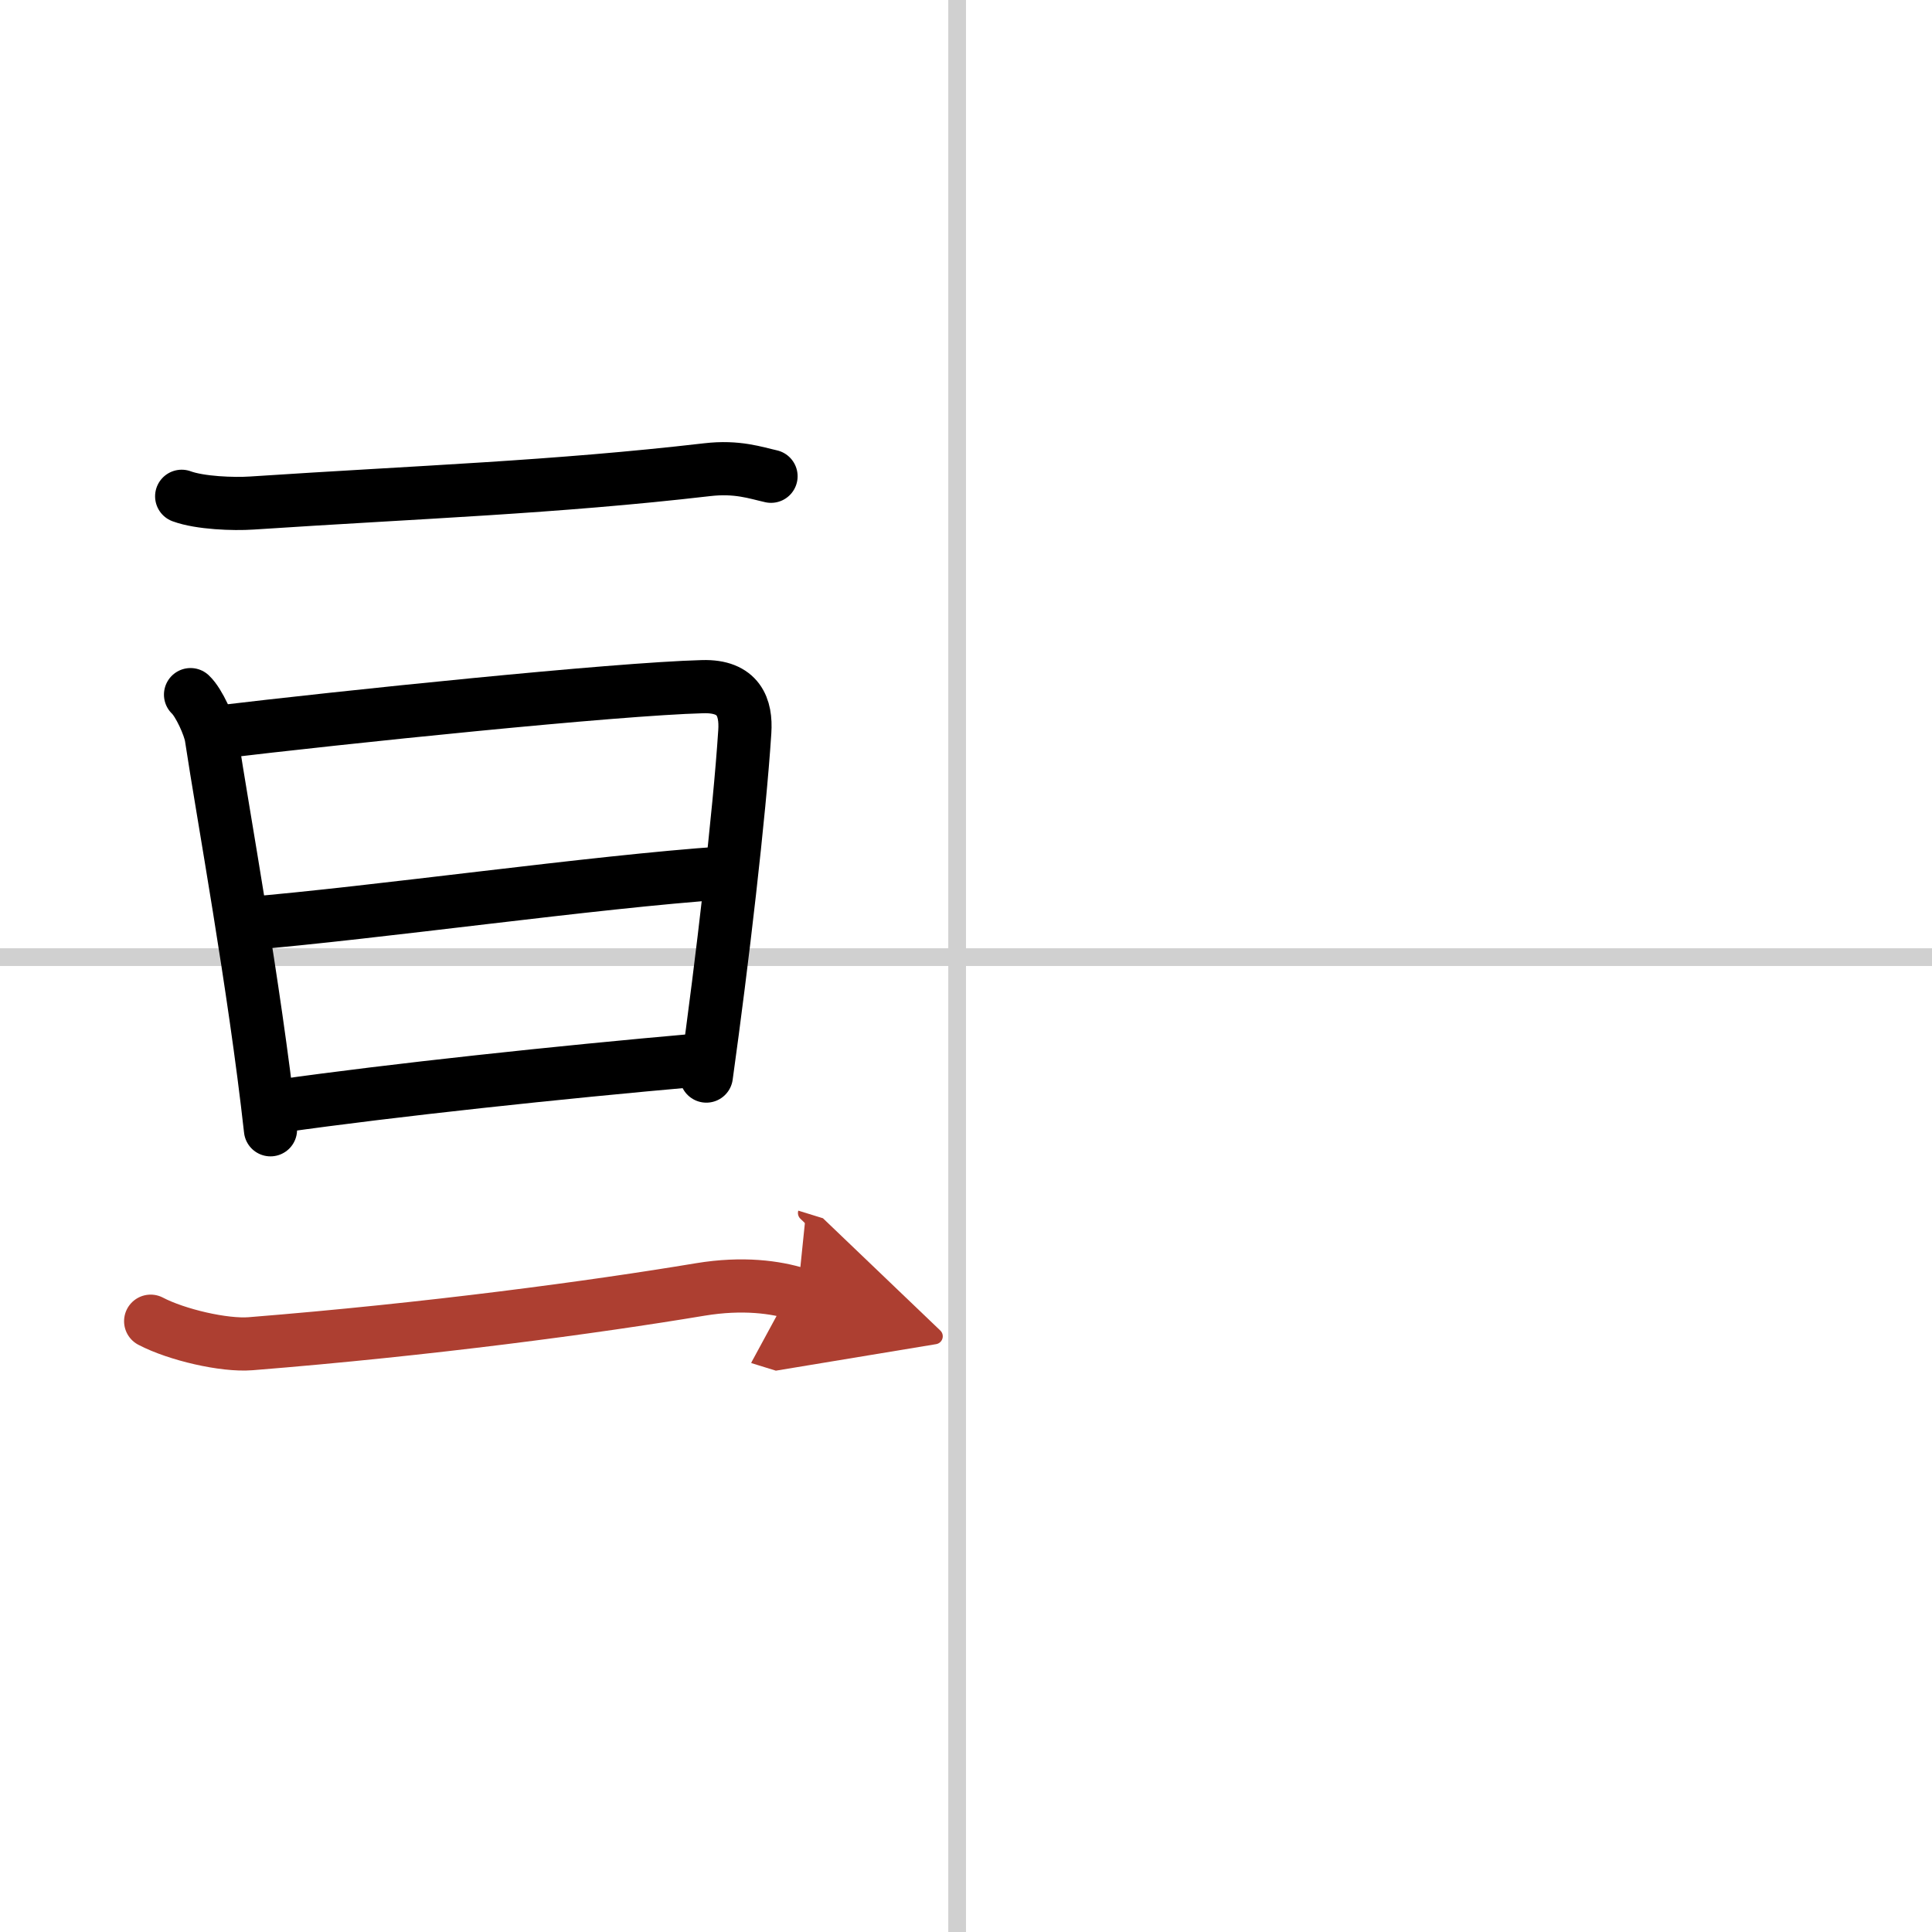
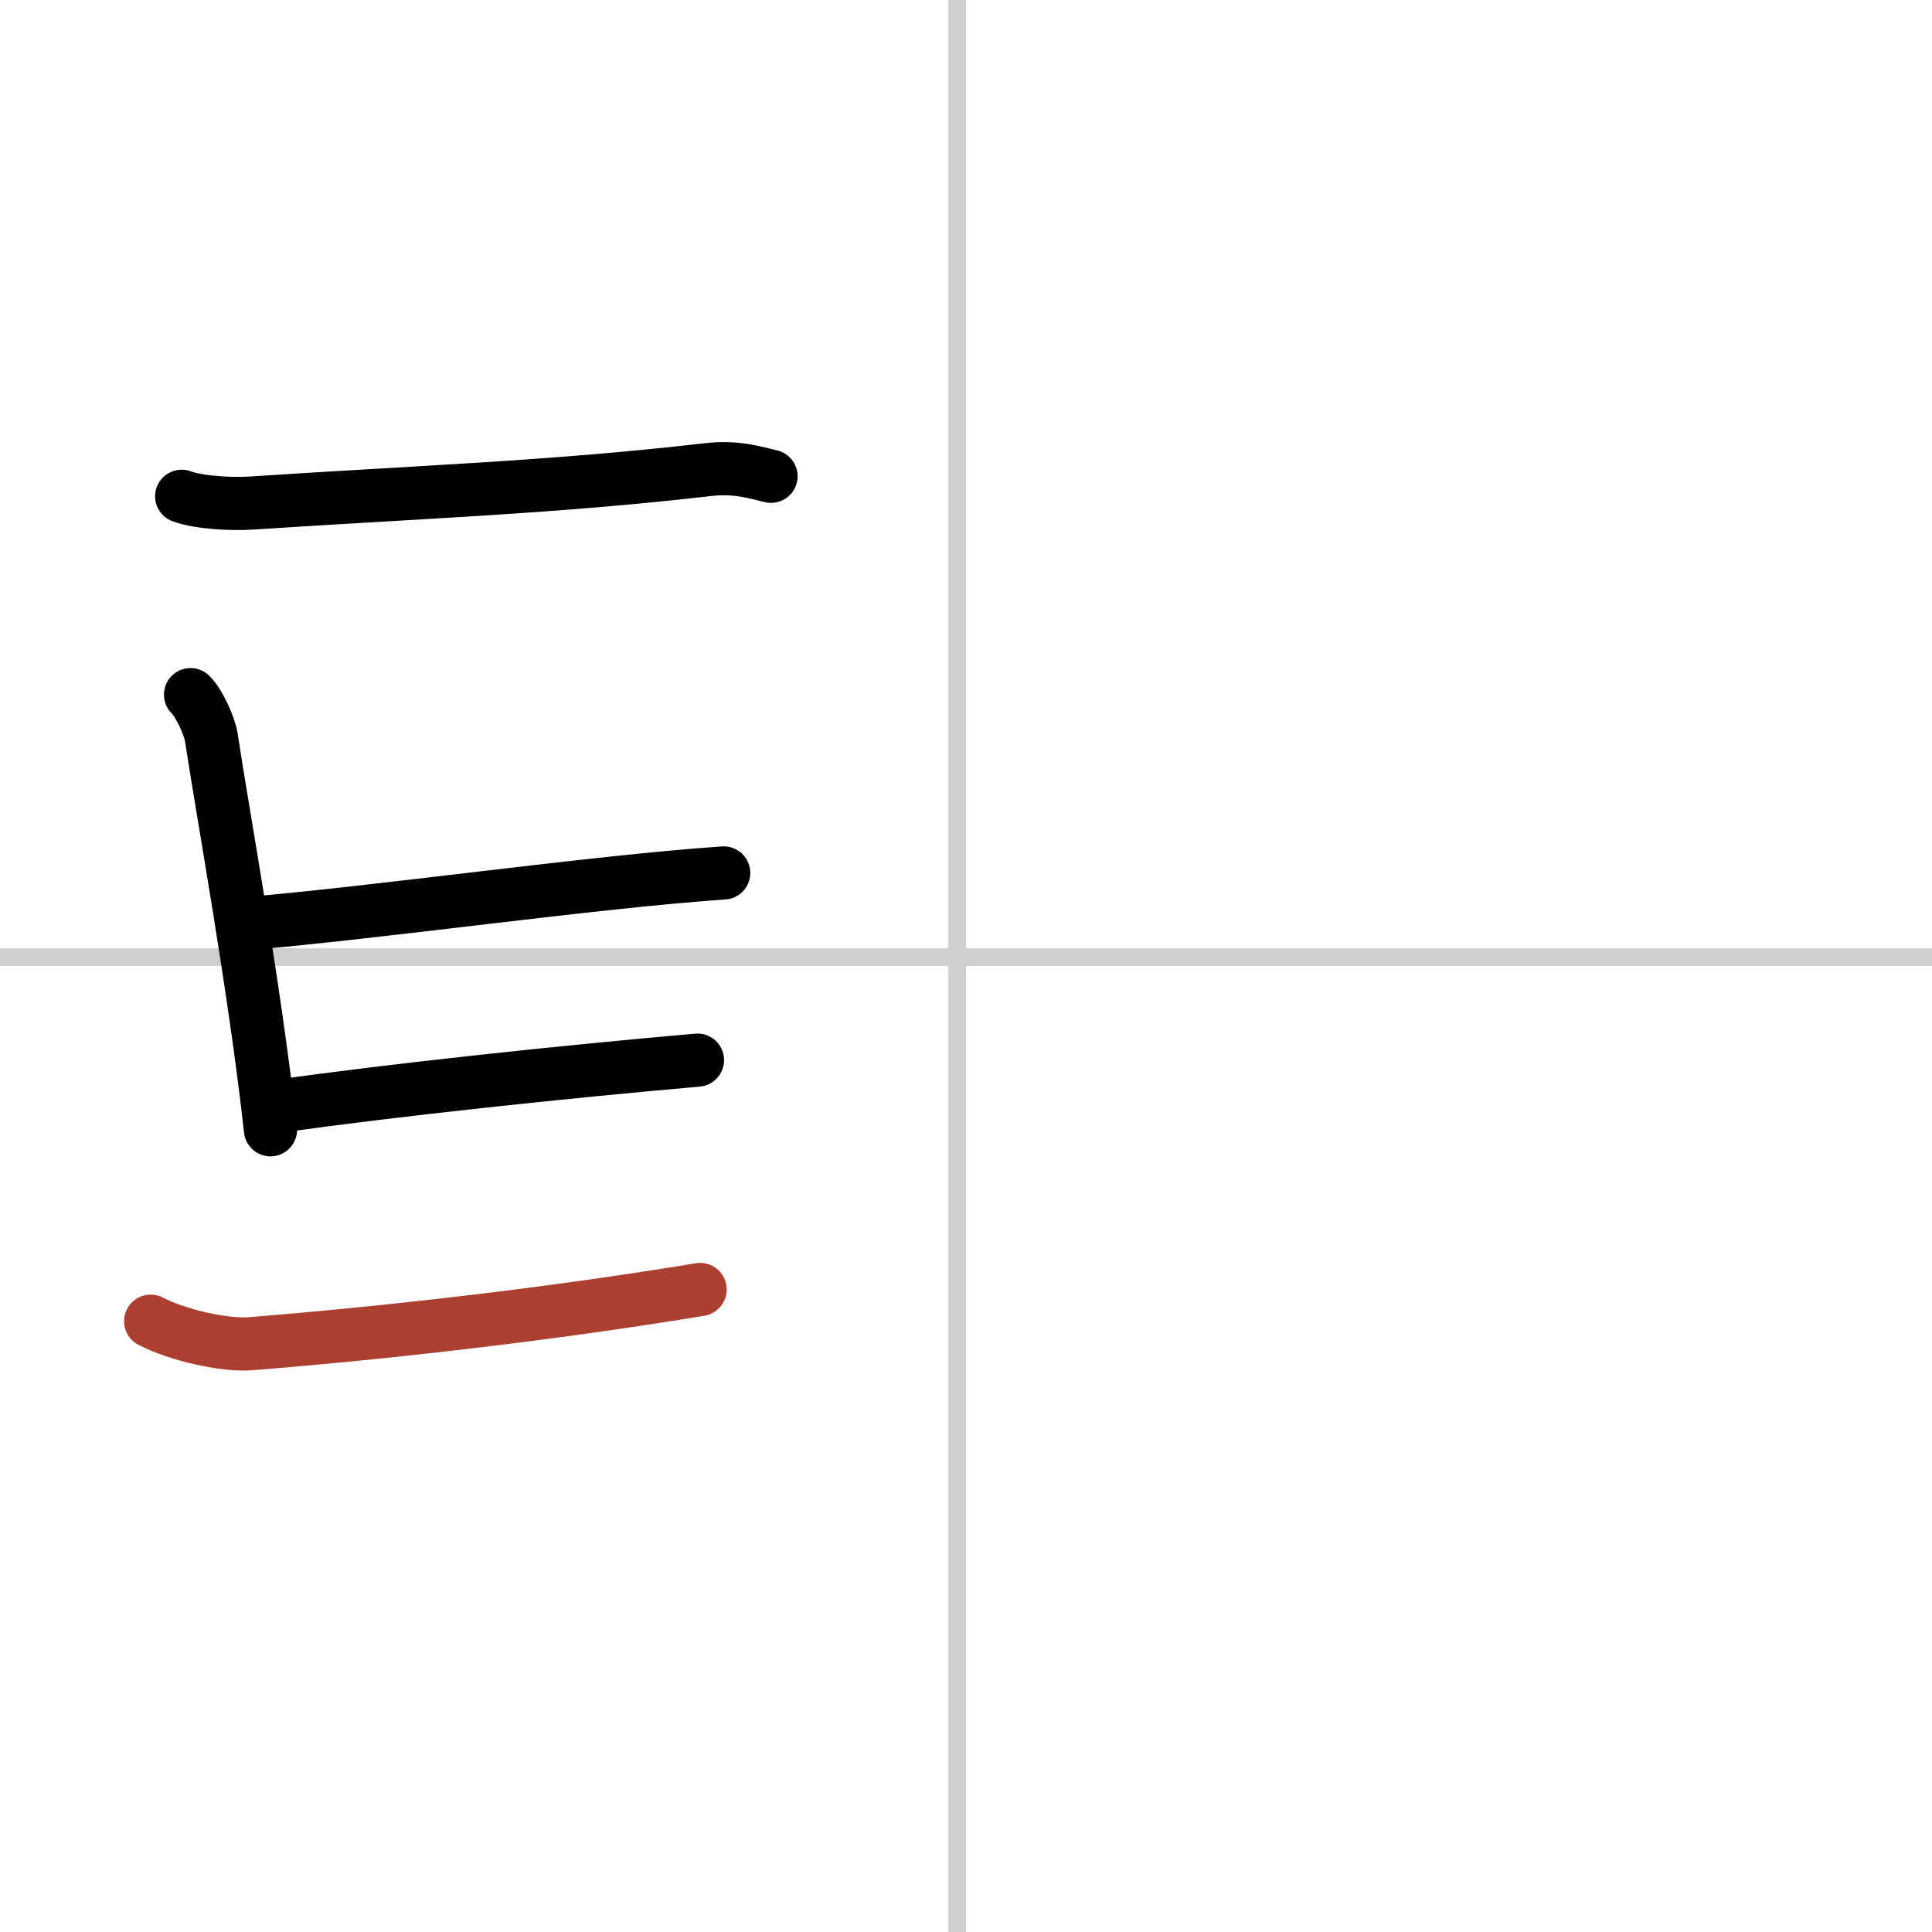
<svg xmlns="http://www.w3.org/2000/svg" width="400" height="400" viewBox="0 0 109 109">
  <defs>
    <marker id="a" markerWidth="4" orient="auto" refX="1" refY="5" viewBox="0 0 10 10">
-       <polyline points="0 0 10 5 0 10 1 5" fill="#ad3f31" stroke="#ad3f31" />
-     </marker>
+       </marker>
  </defs>
  <g fill="none" stroke="#000" stroke-linecap="round" stroke-linejoin="round" stroke-width="3">
    <rect width="100%" height="100%" fill="#fff" stroke="#fff" />
    <line x1="54" x2="54" y2="109" stroke="#d0d0d0" stroke-width="1" />
    <line x2="109" y1="54" y2="54" stroke="#d0d0d0" stroke-width="1" />
    <path d="m10.25 28c1.03 0.38 2.93 0.45 3.96 0.38 9.54-0.63 17.04-0.88 25.68-1.88 1.71-0.2 2.75 0.18 3.61 0.37" />
    <path d="m10.75 39.19c0.48 0.45 1.08 1.8 1.17 2.39 0.65 4.32 2.43 13.98 3.34 22.16" />
-     <path d="m12.09 41.33c7.26-0.87 22.6-2.46 27.55-2.59 2.05-0.06 2.47 1.18 2.38 2.54-0.3 4.66-1.27 12.97-2.17 19.43" />
    <path d="m13.8 52.12c7.45-0.62 19.7-2.37 27.03-2.87" />
    <path d="m15.8 62.4c6.36-0.9 15.7-1.9 23.55-2.59" />
-     <path d="M8.5,74.54c1.47,0.77,4.15,1.39,5.64,1.27C24.25,75,33.5,73.75,39.5,72.75c2.42-0.4,4.27-0.13,5.5,0.25" marker-end="url(#a)" stroke="#ad3f31" />
+     <path d="M8.5,74.54c1.47,0.77,4.15,1.39,5.64,1.27C24.25,75,33.5,73.75,39.5,72.75" marker-end="url(#a)" stroke="#ad3f31" />
  </g>
</svg>